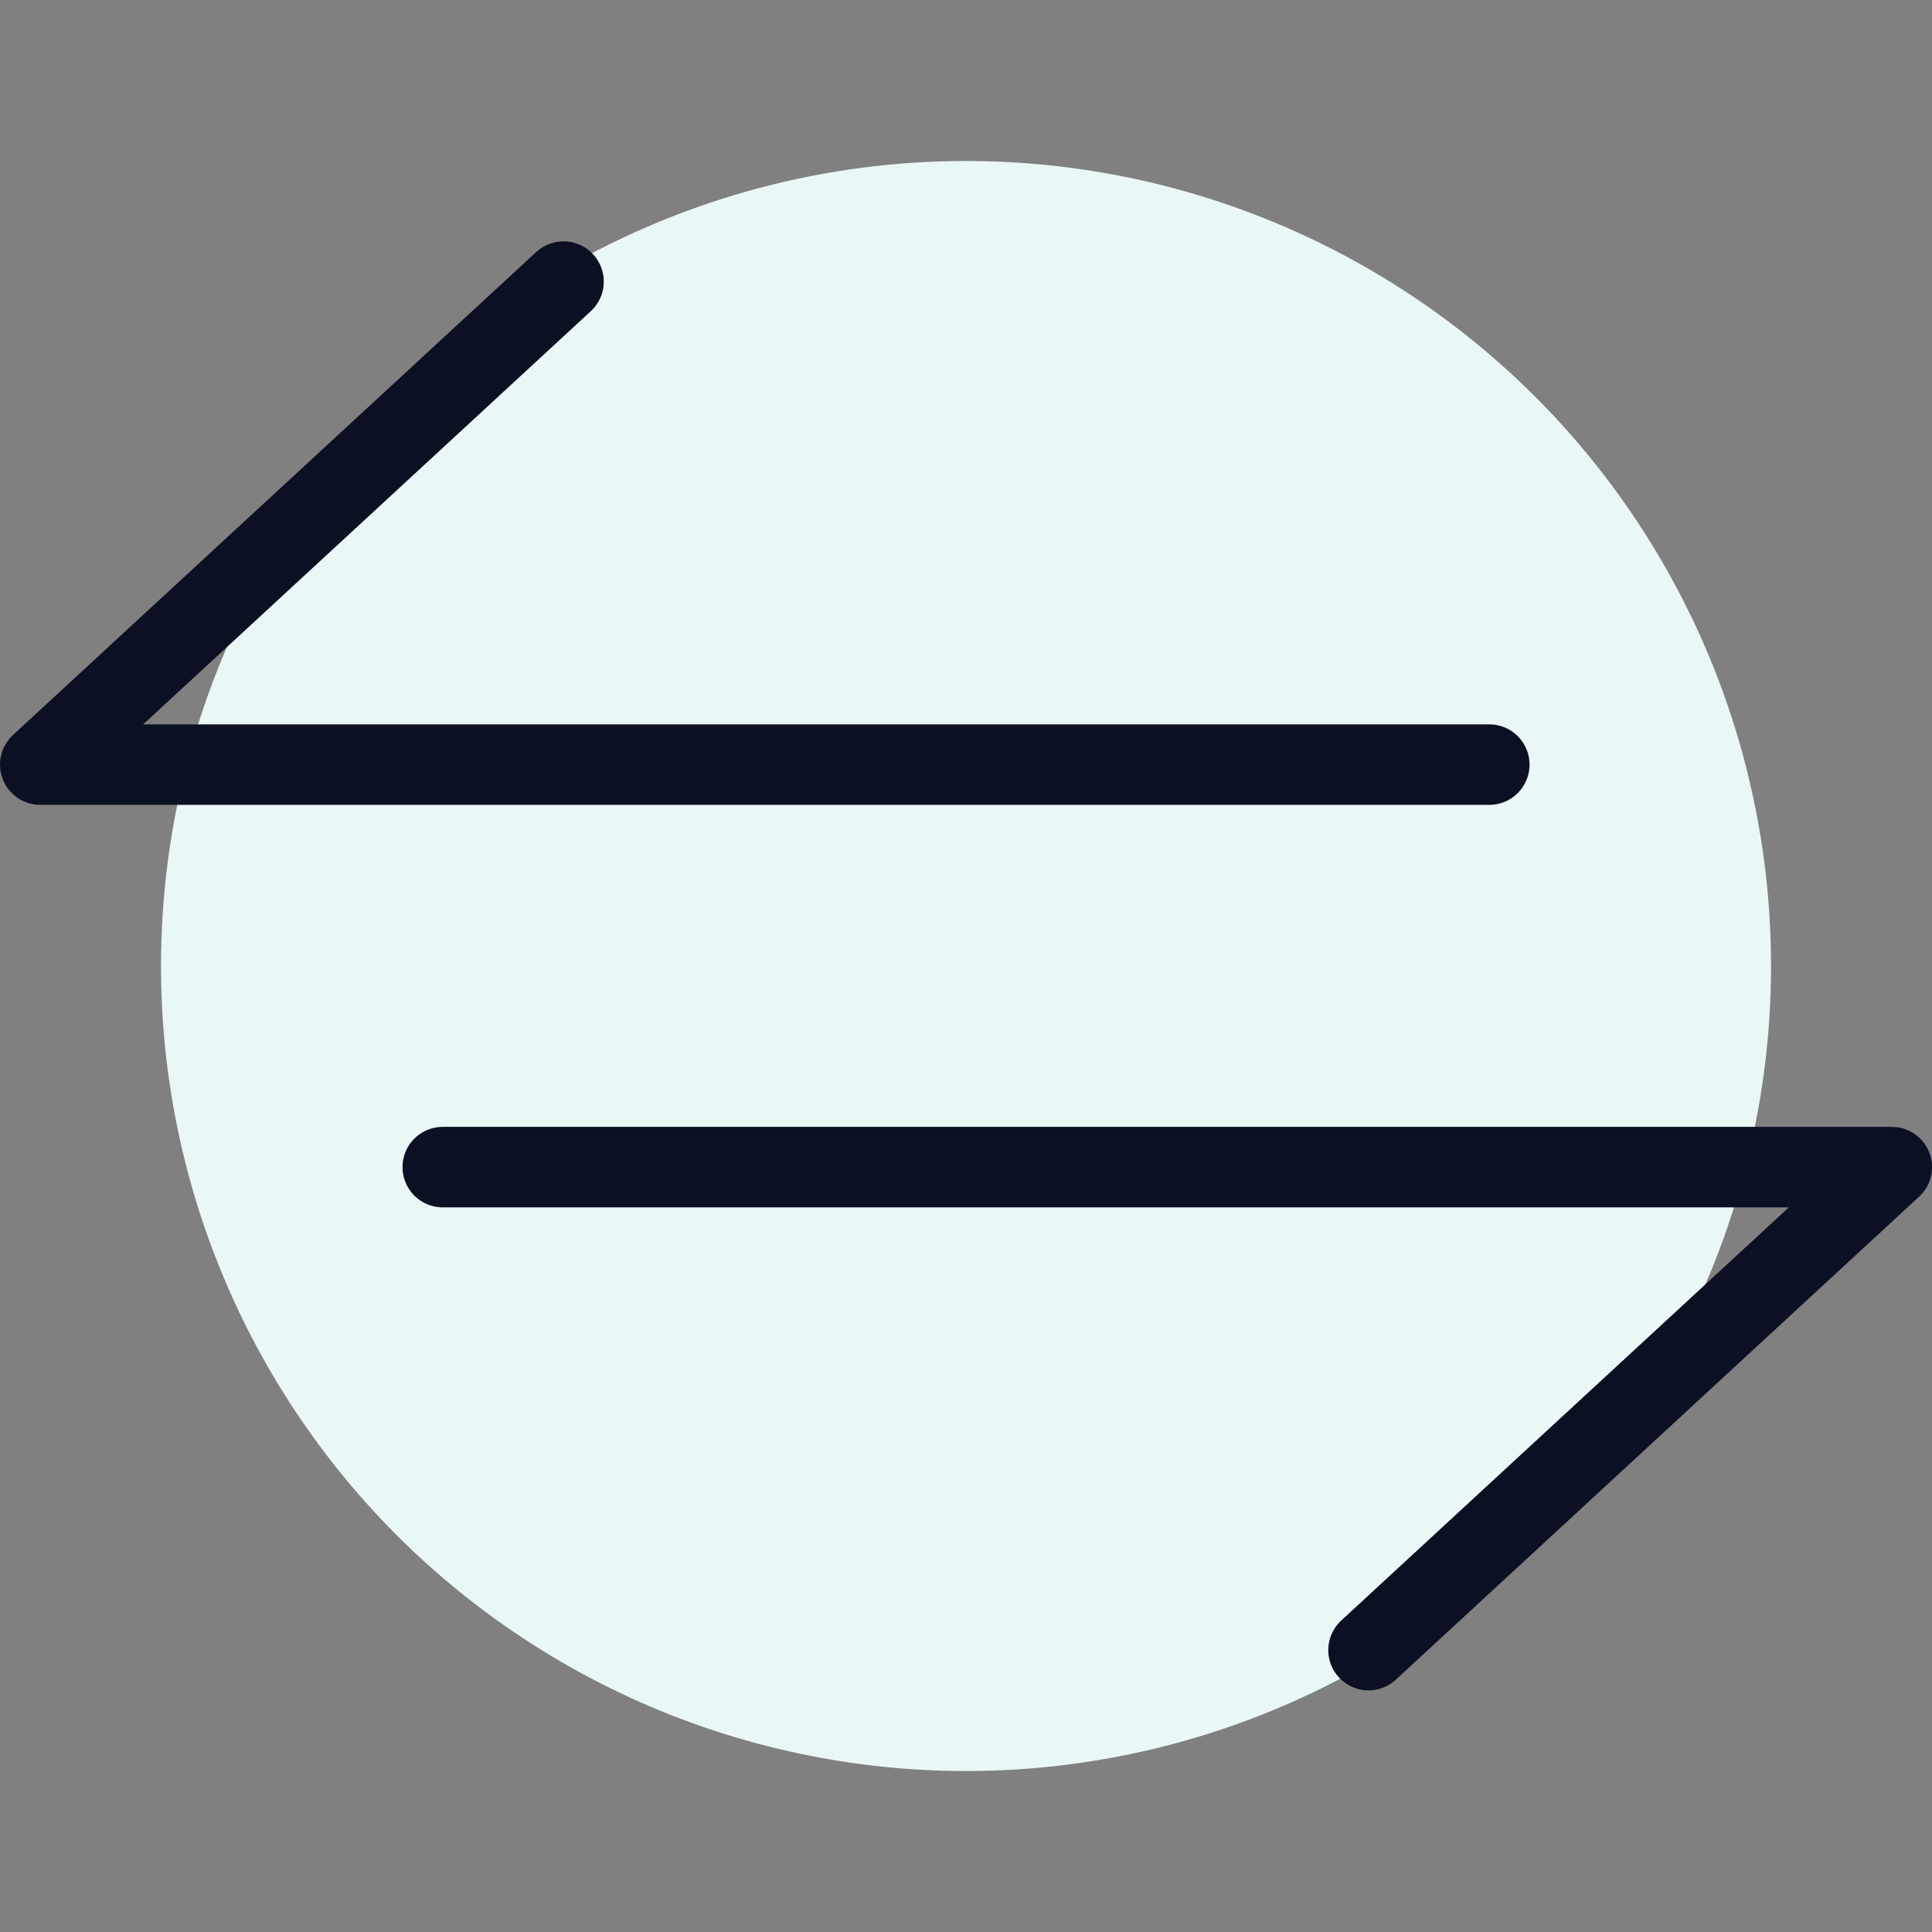
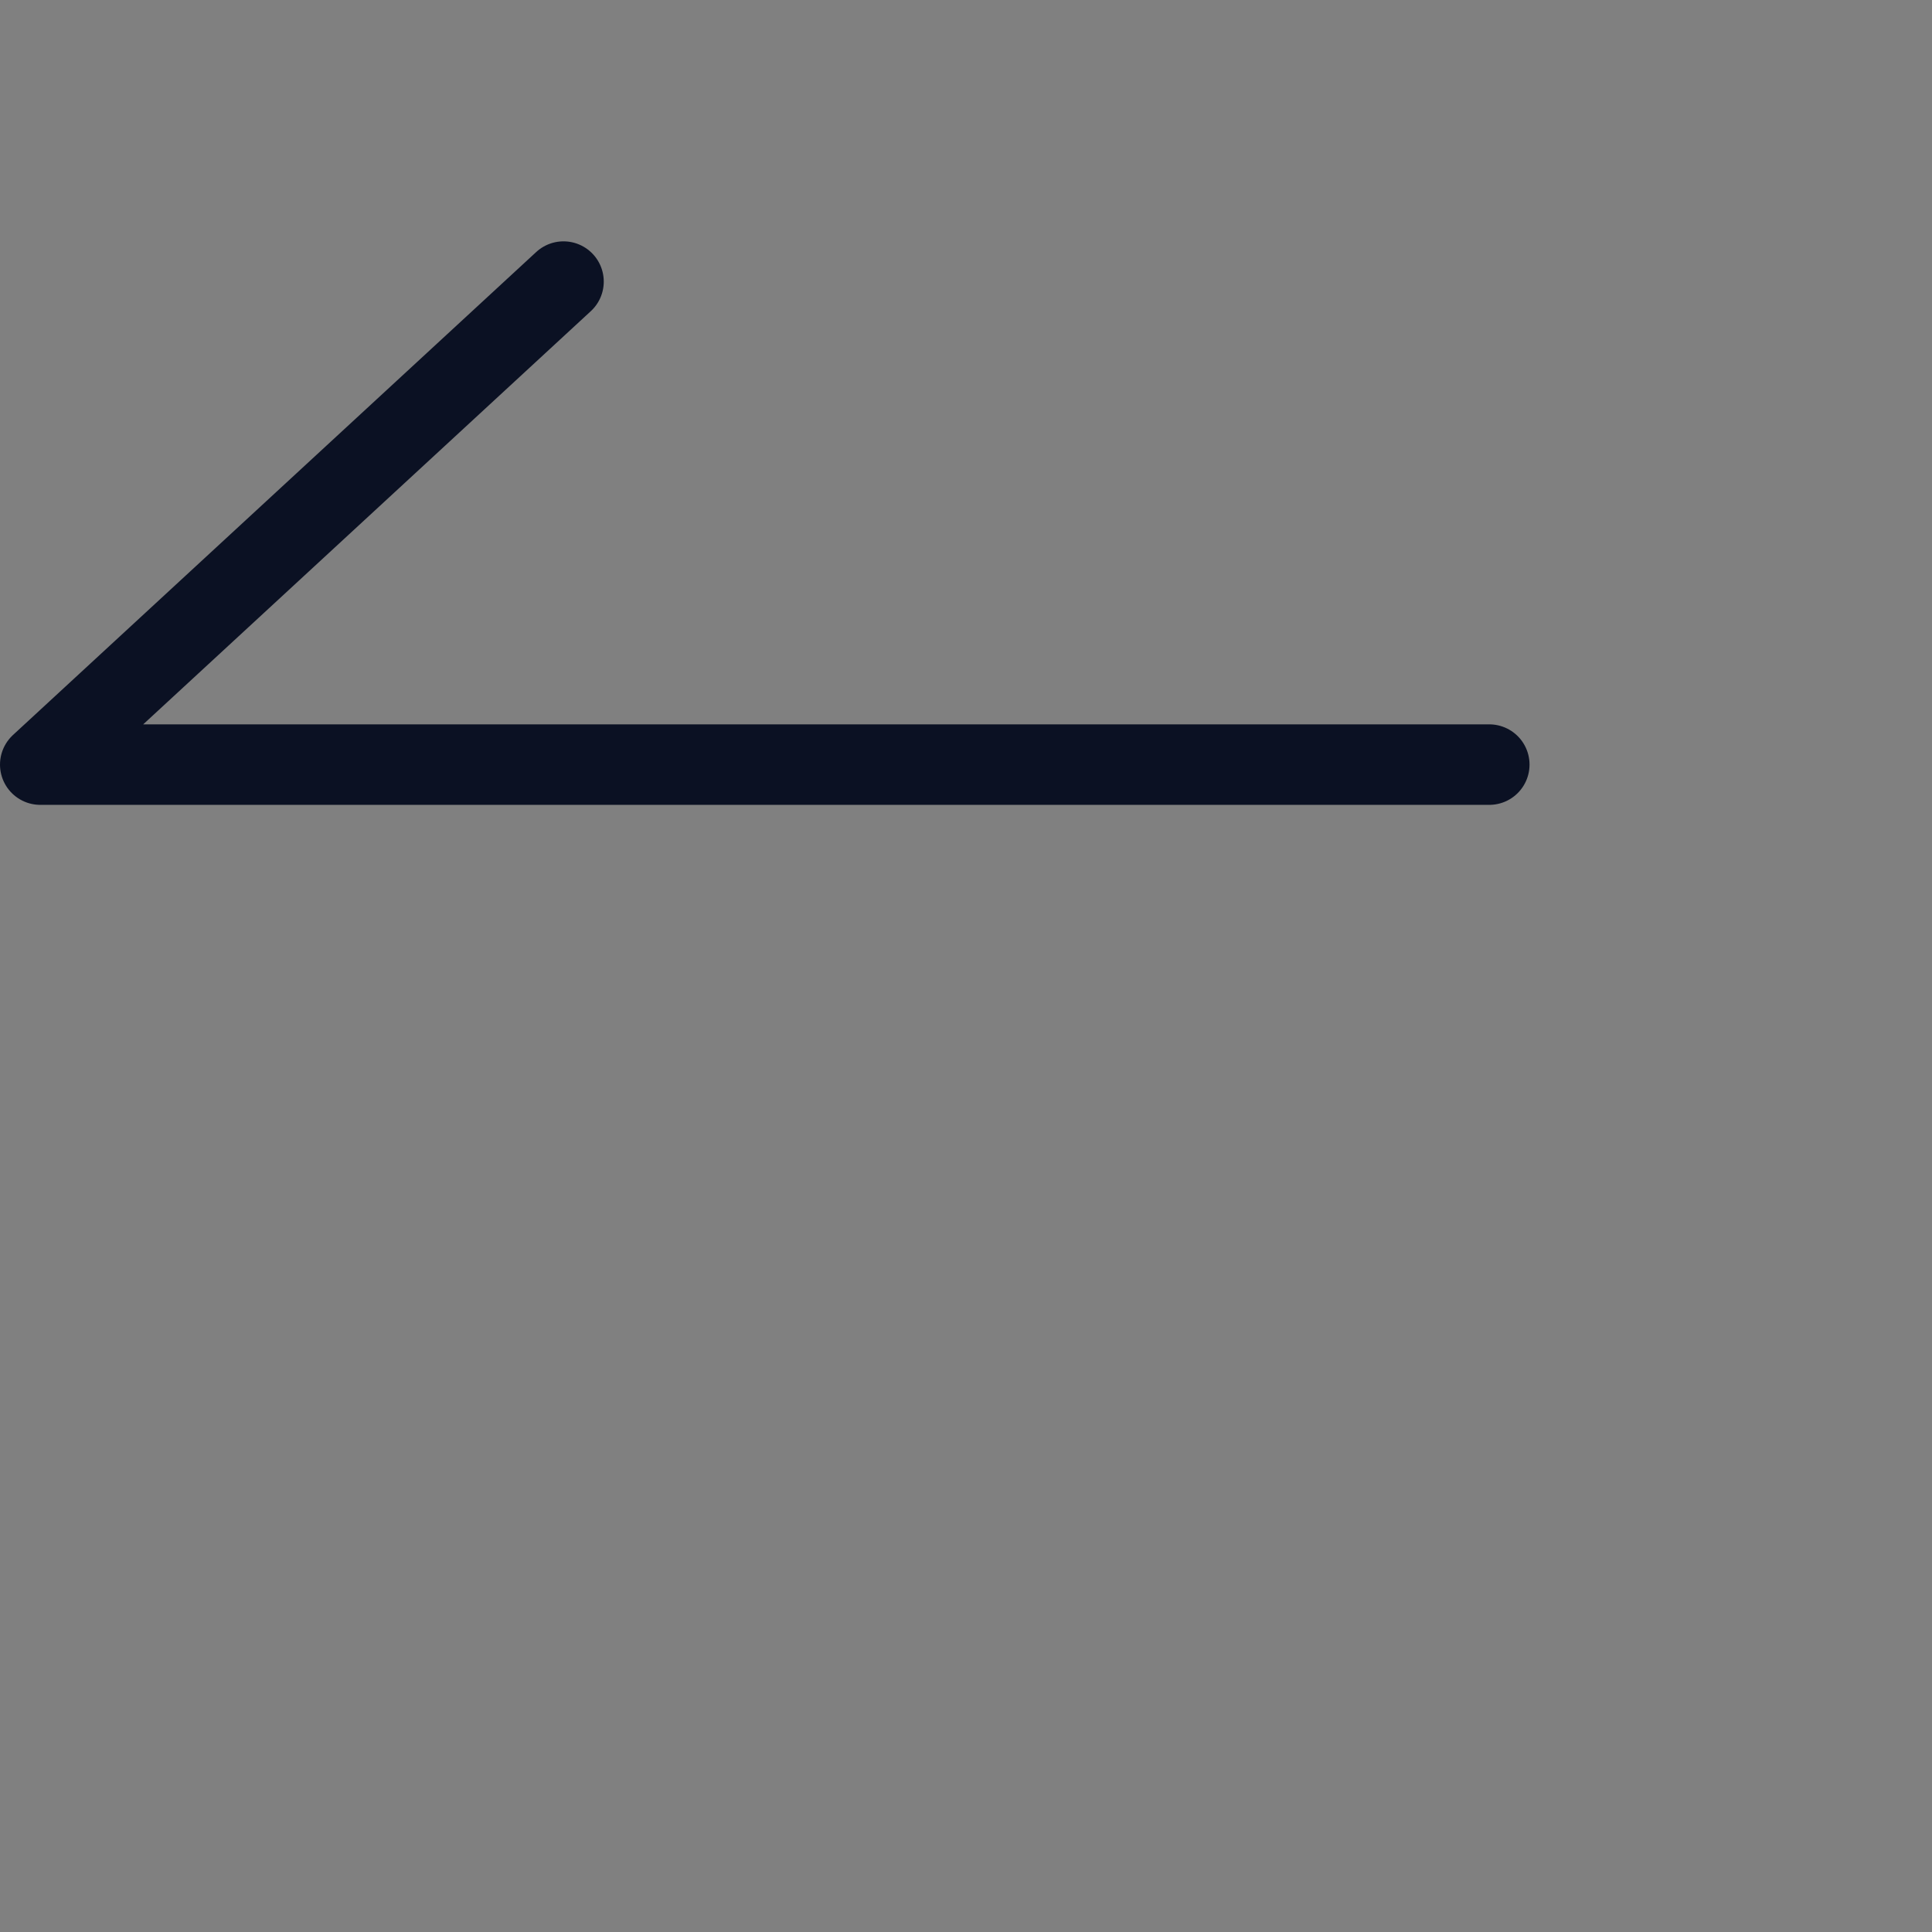
<svg xmlns="http://www.w3.org/2000/svg" viewBox="0 0 400 400">
  <rect x="0" y="0" width="400" height="400" fill="#808080" stroke="none" />
  <g transform="matrix(16.667,0,0,16.667,0,0)">
    <defs>
      <style>.a{fill:#EAF7F7;}.b{fill:none;stroke:#0B1123;stroke-linecap:round;stroke-linejoin:round;}</style>
    </defs>
-     <circle class="a" cx="12" cy="12" r="10" />
    <polyline class="b" points="7 3.498 0.5 9.498 18.5 9.498" />
-     <polyline class="b" points="17 20.498 23.5 14.498 5.5 14.498" />
  </g>
</svg>